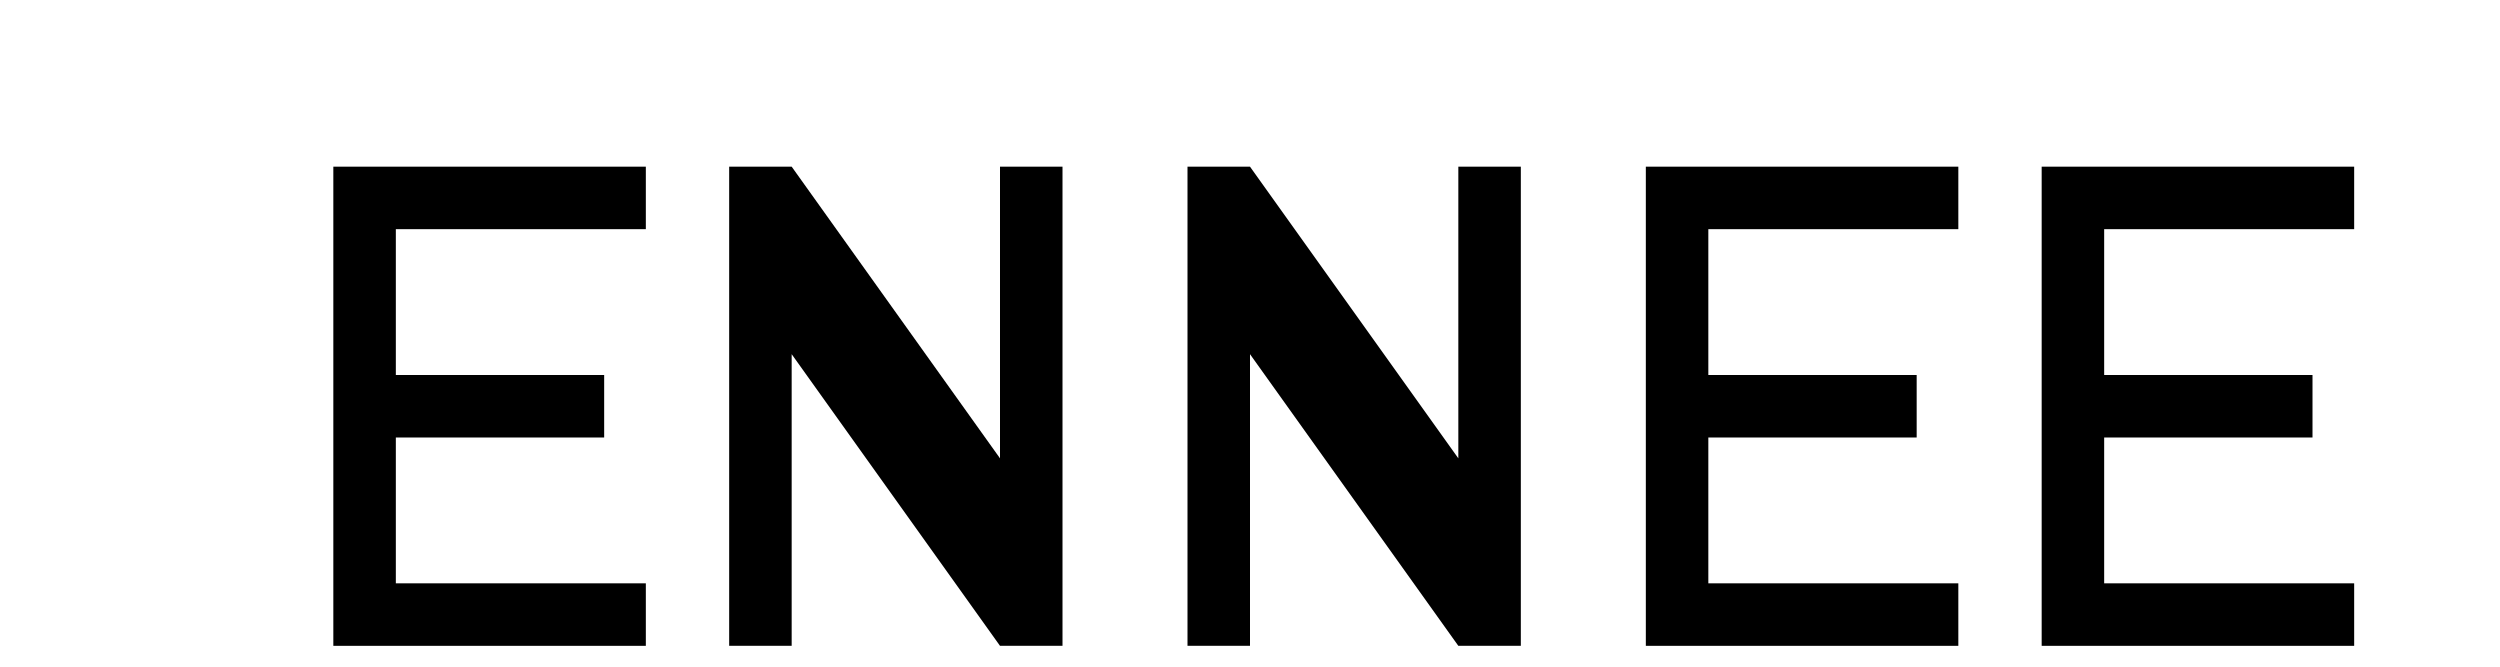
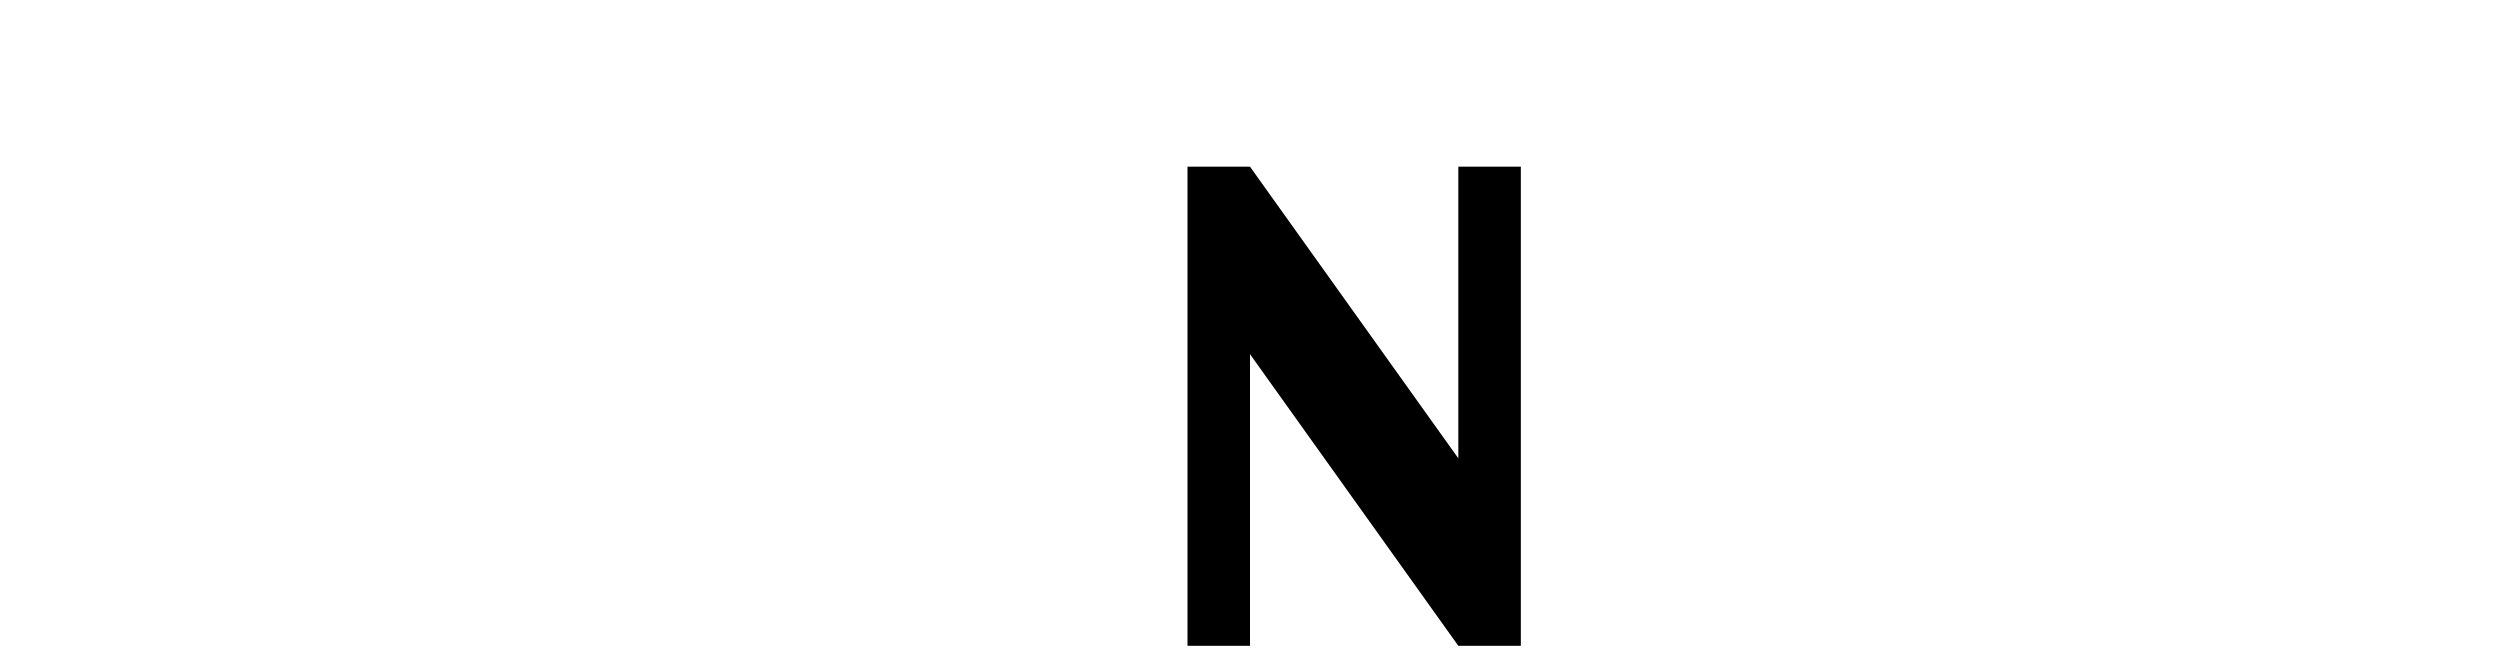
<svg xmlns="http://www.w3.org/2000/svg" width="120" height="32" viewBox="0 0 120 32" fill="none">
-   <path d="M16 8H31V11H19V18H29V21H19V28H31V31H16V8Z" fill="currentColor" />
-   <path d="M35 8H38L48 22V8H51V31H48L38 17V31H35V8Z" fill="currentColor" />
-   <path d="M57 8H60L70 22V8H73V31H70L60 17V31H57V8Z" fill="currentColor" />
-   <path d="M79 8H94V11H82V18H92V21H82V28H94V31H79V8Z" fill="currentColor" />
-   <path d="M98 8H113V11H101V18H111V21H101V28H113V31H98V8Z" fill="currentColor" />
+   <path d="M57 8H60L70 22V8H73V31H70L60 17V31H57V8" fill="currentColor" />
</svg>